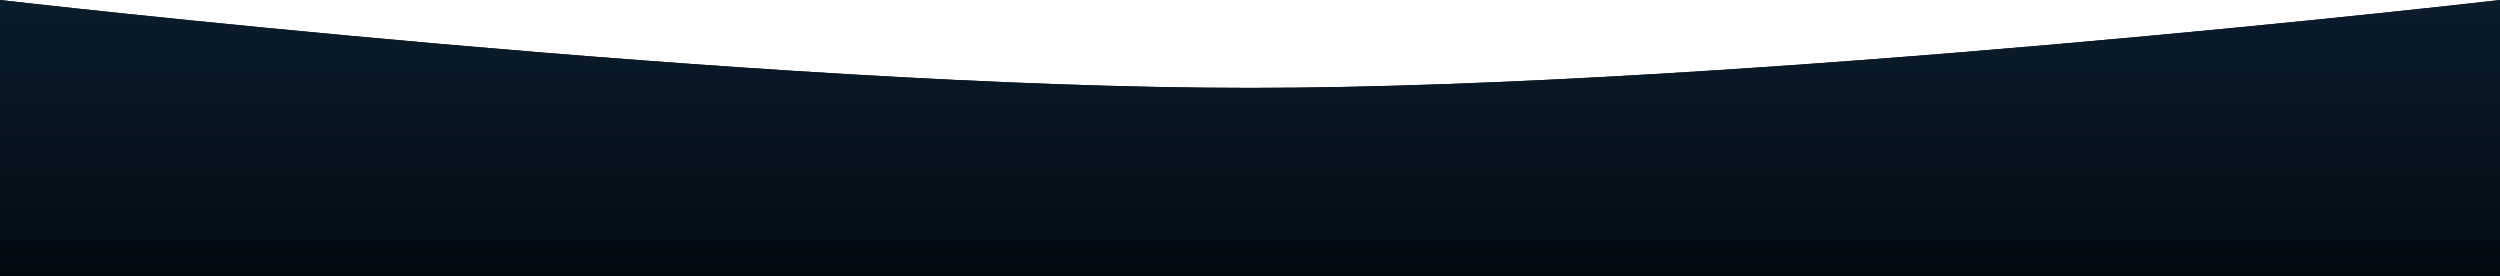
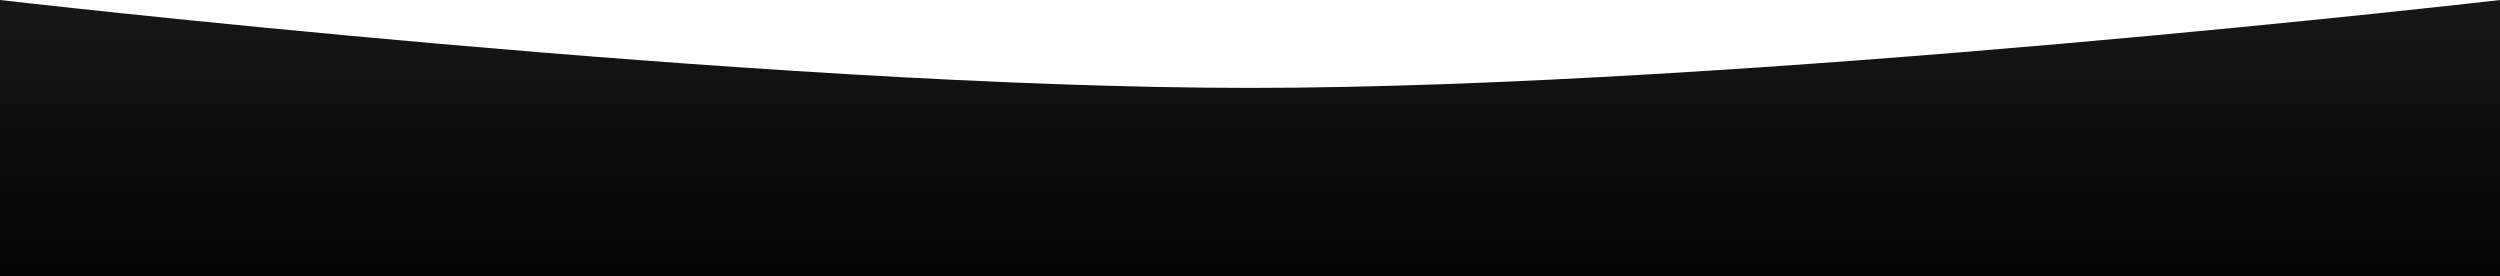
<svg xmlns="http://www.w3.org/2000/svg" width="1920" height="212" viewBox="0 0 1920 212" fill="none">
  <path d="M0 0C0 0 582.847 67.5 960 67.5C1337.15 67.5 1920 0 1920 0V212H0V0Z" fill="url(#paint0_linear_5205_1230)" />
-   <path d="M0 0C0 0 582.847 67.5 960 67.5C1337.15 67.5 1920 0 1920 0V212H0V0Z" fill="url(#paint1_linear_5205_1230)" />
  <defs>
    <linearGradient id="paint0_linear_5205_1230" x1="960" y1="0" x2="960" y2="212" gradientUnits="userSpaceOnUse">
      <stop stop-color="#171717" />
      <stop offset="1" stop-color="#050505" />
    </linearGradient>
    <linearGradient id="paint1_linear_5205_1230" x1="960" y1="0" x2="960" y2="212" gradientUnits="userSpaceOnUse">
      <stop stop-color="#0A1D2D" />
      <stop offset="1" stop-color="#030B12" />
    </linearGradient>
  </defs>
</svg>